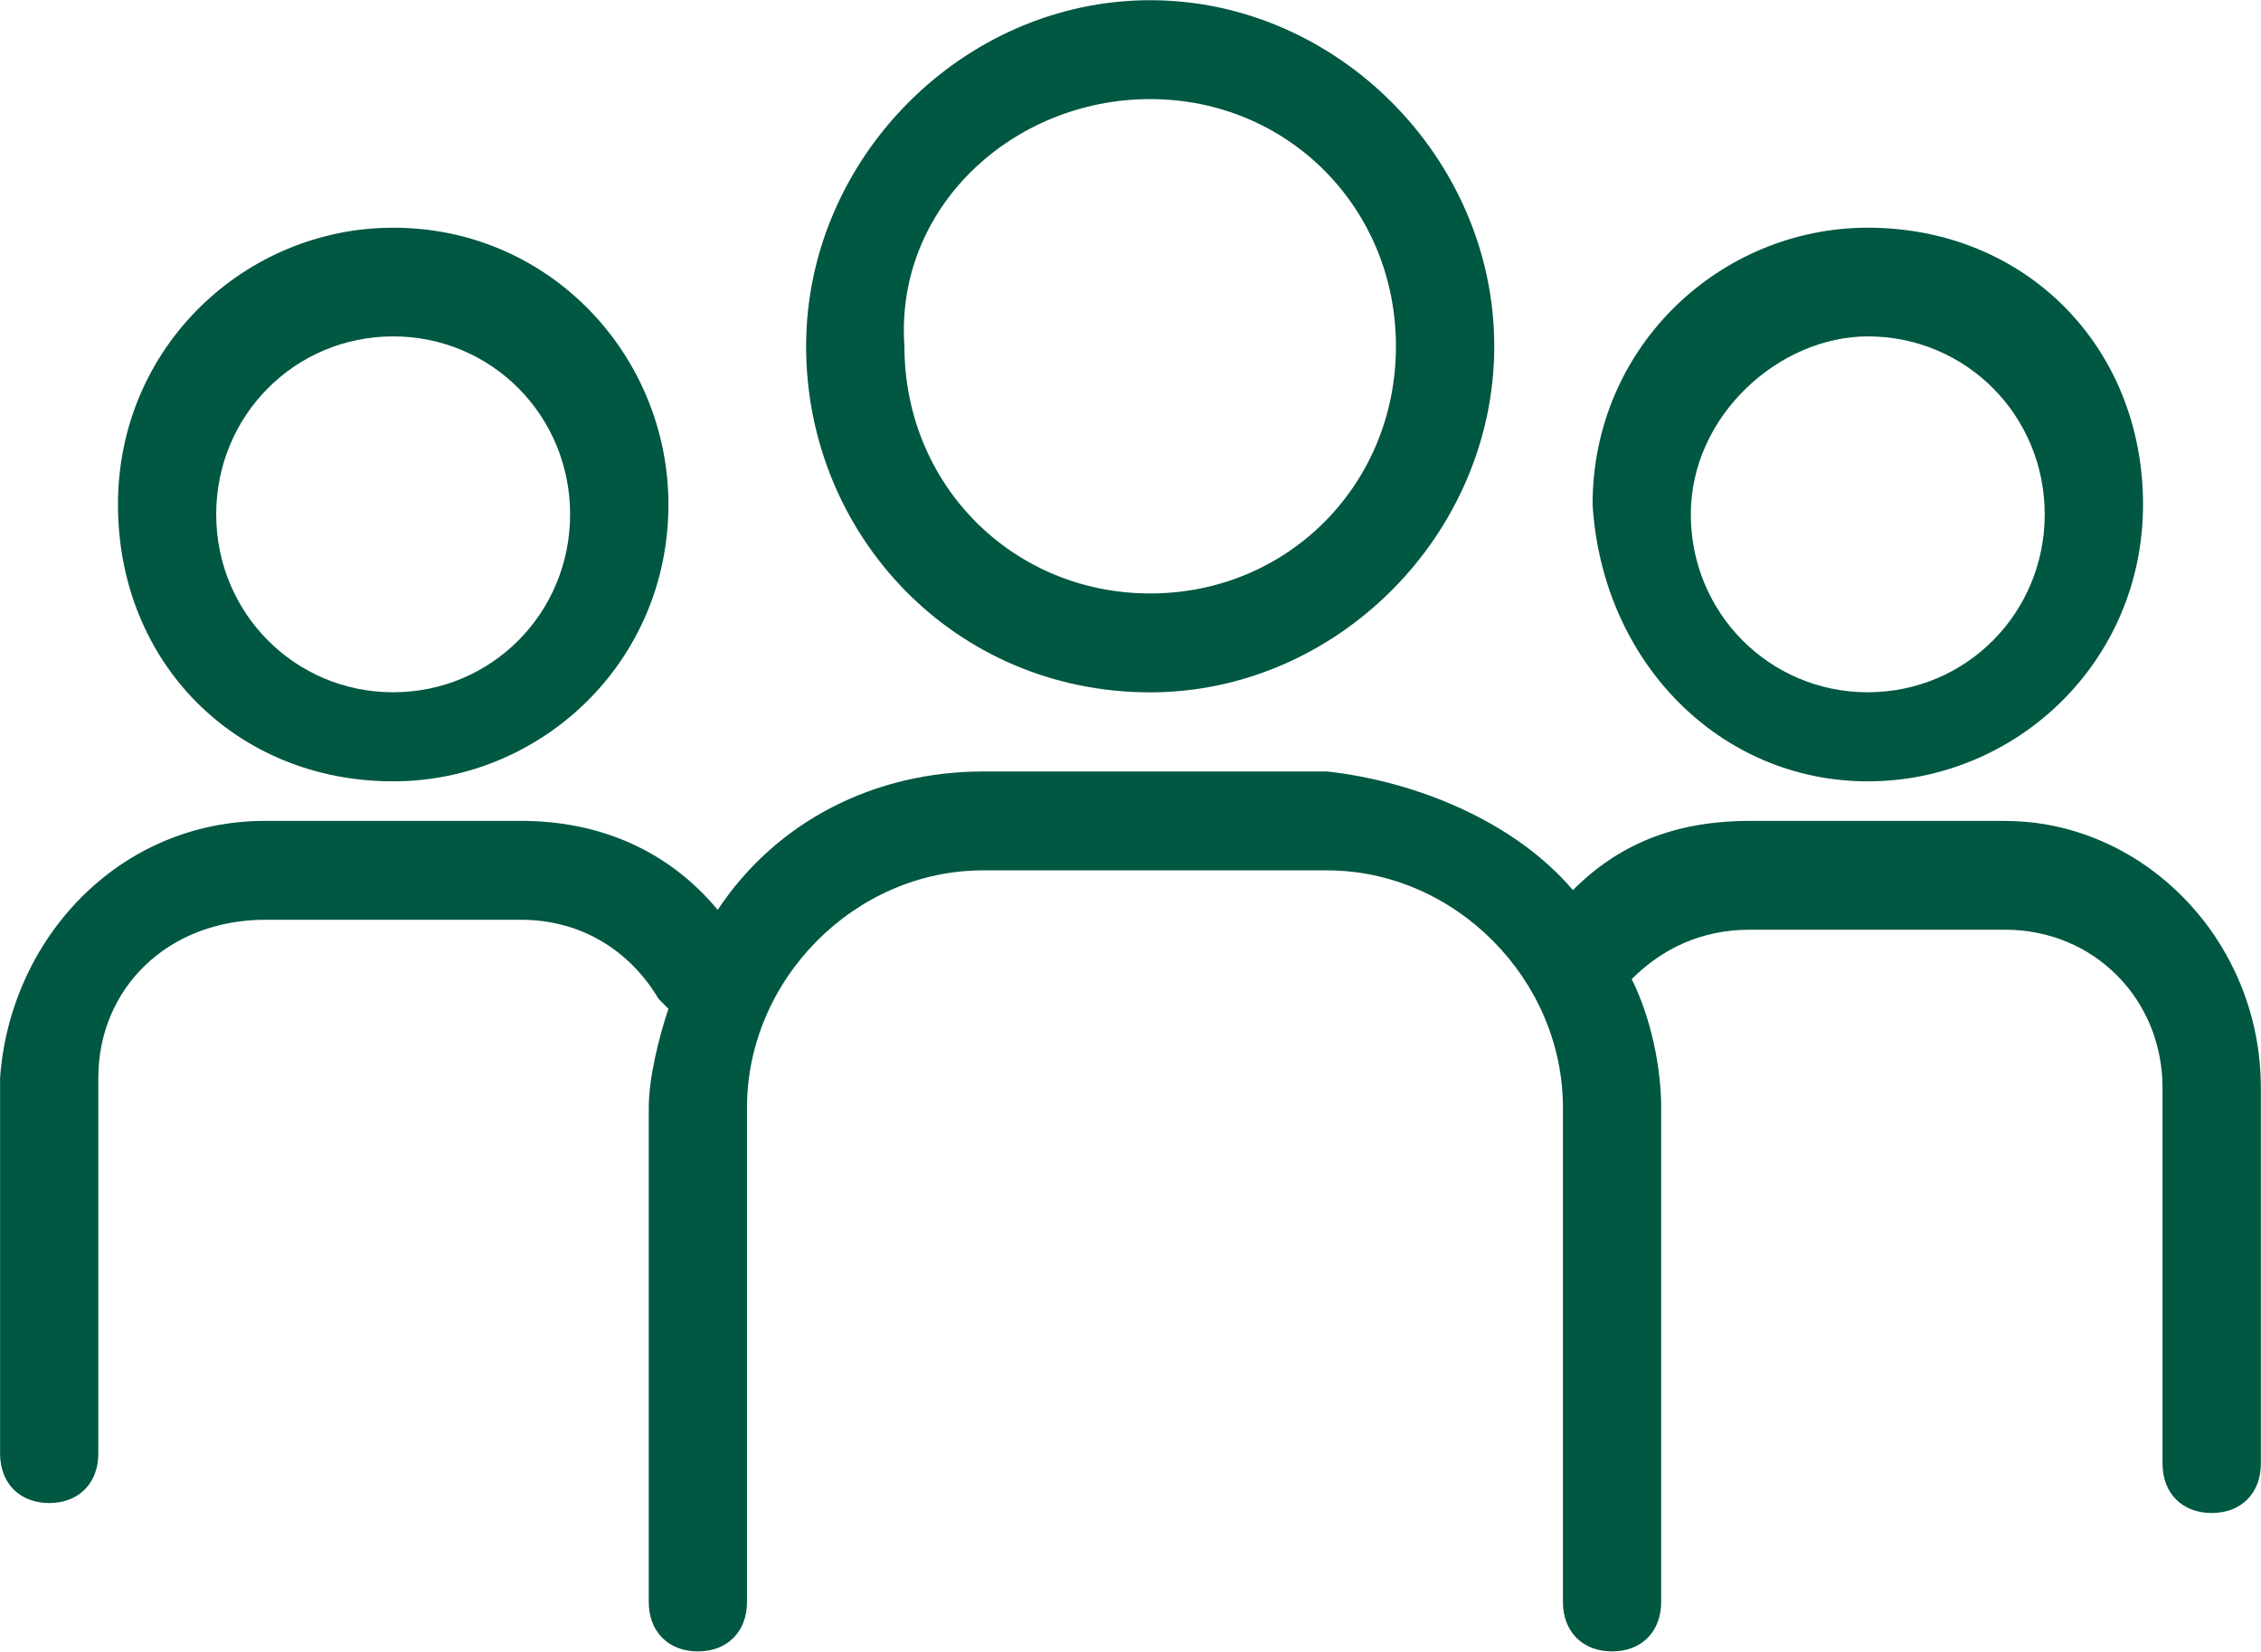
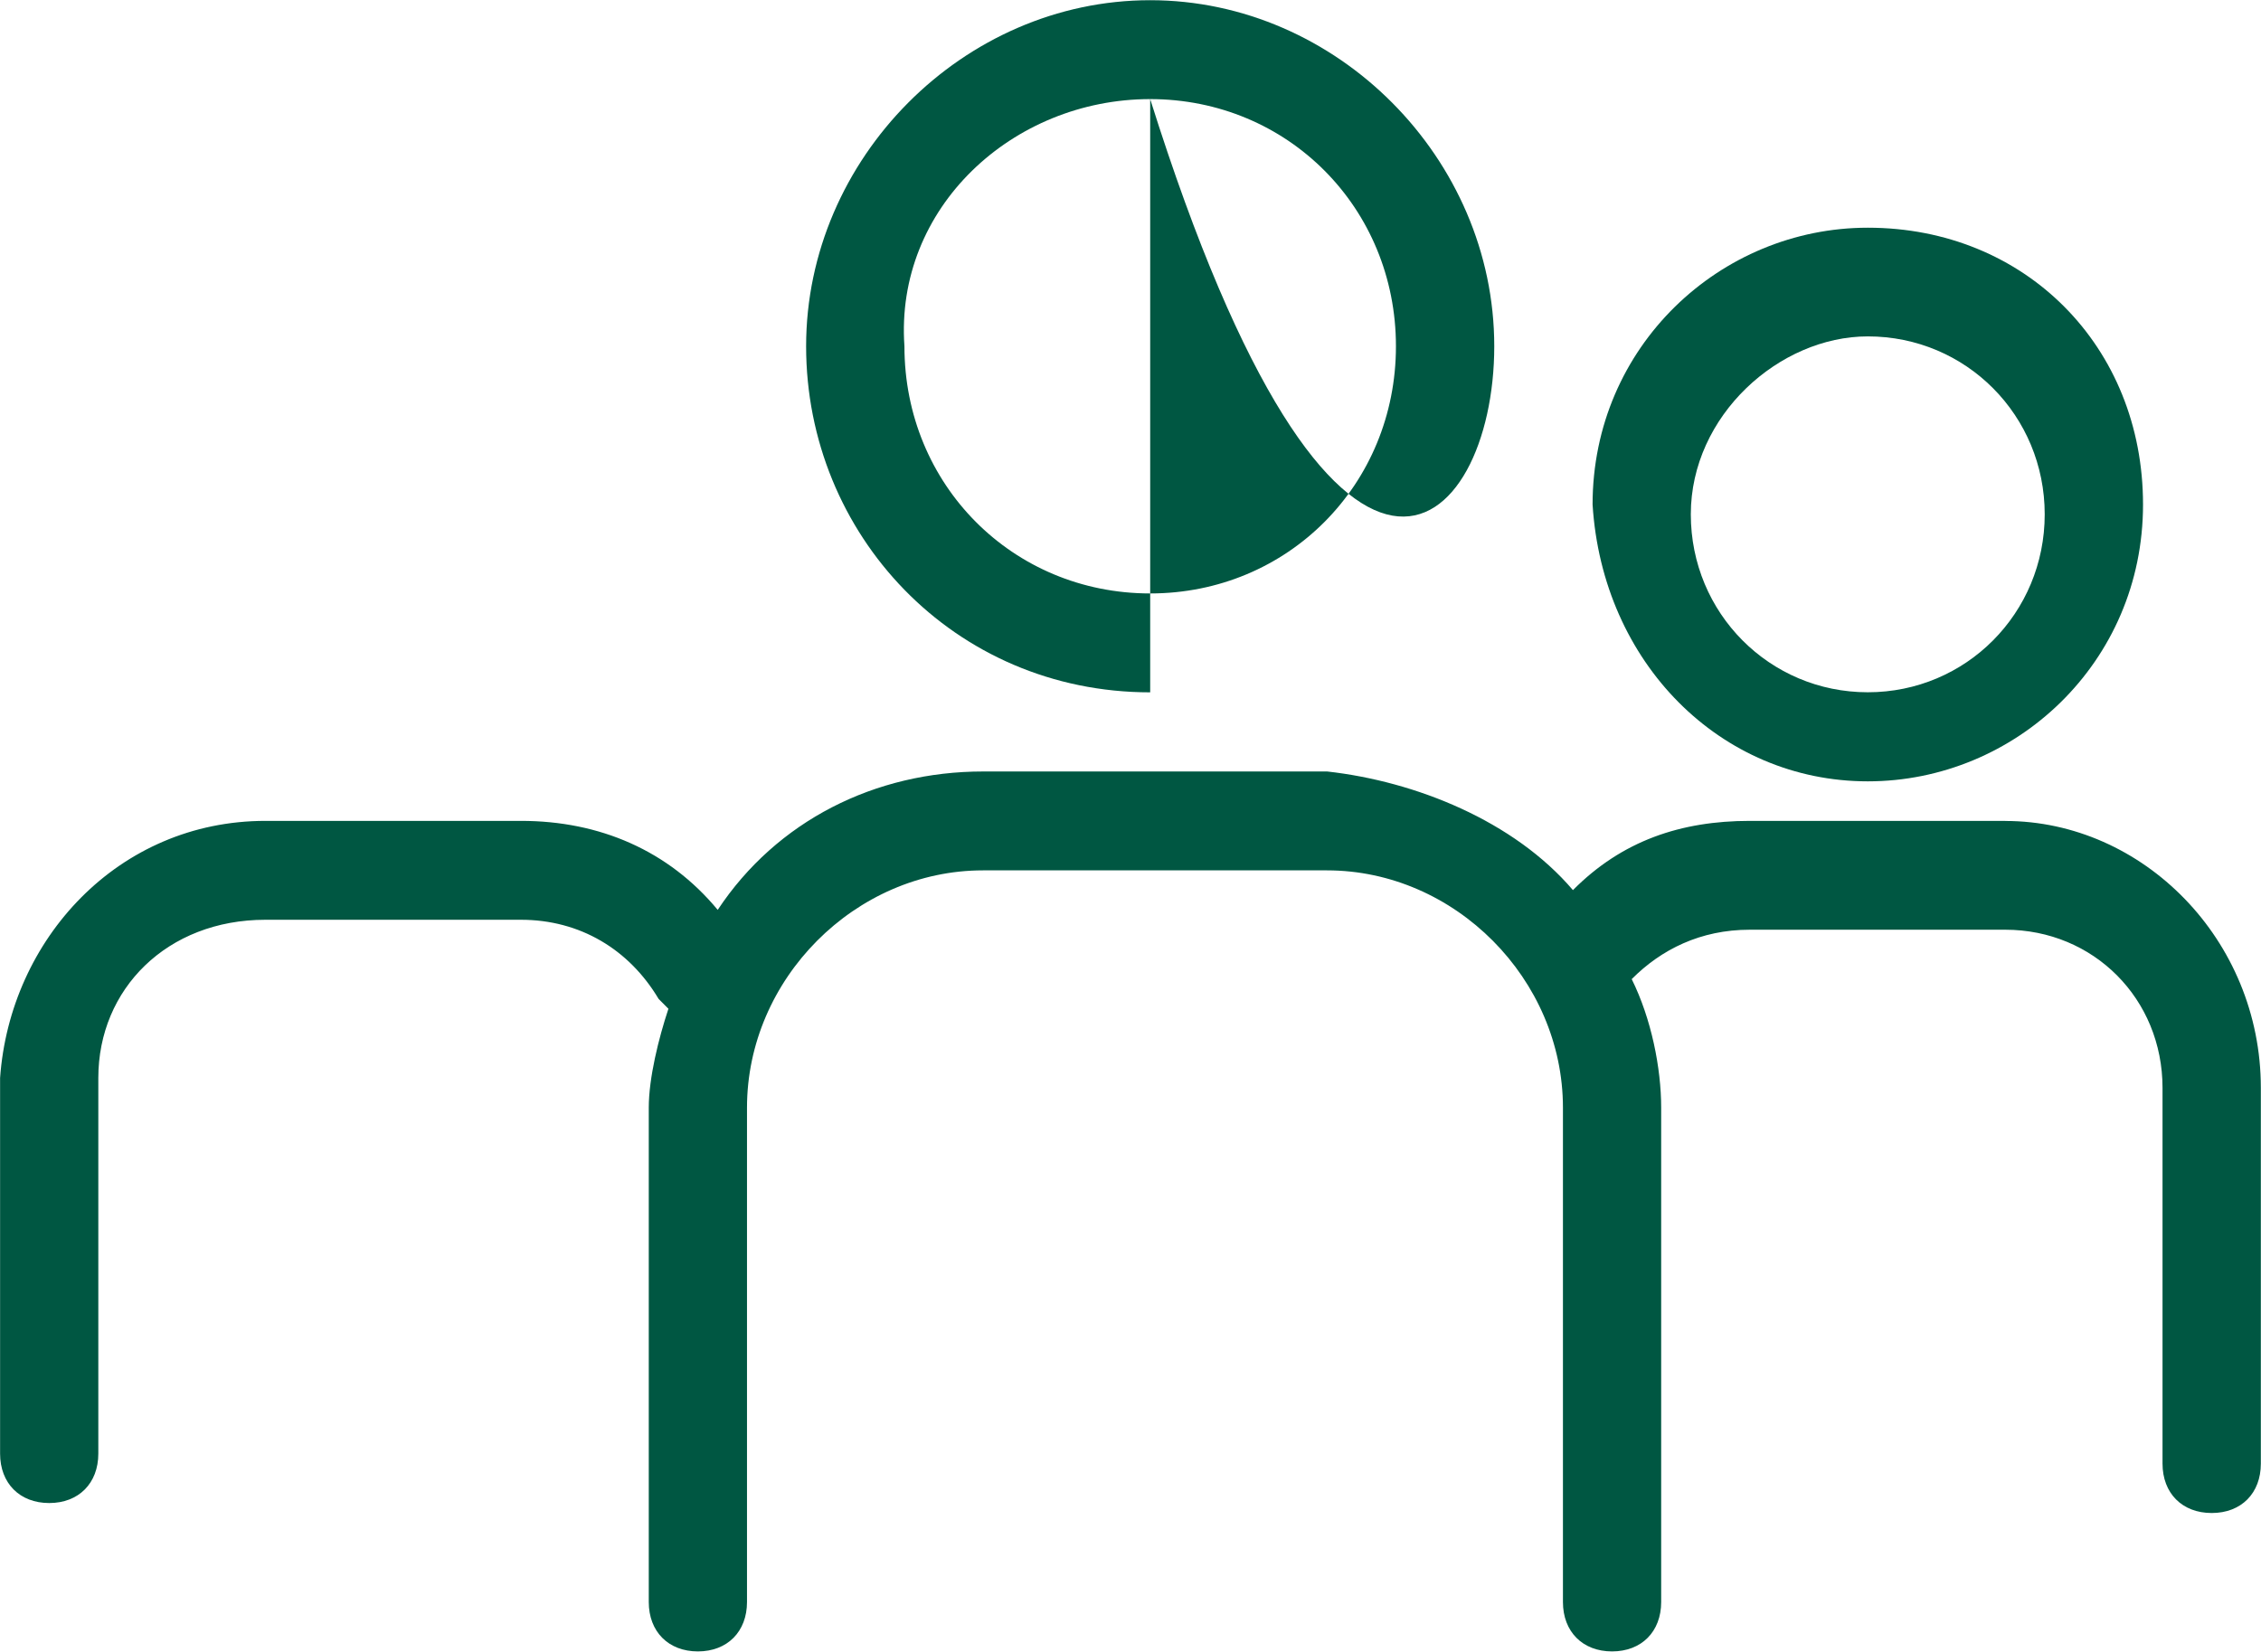
<svg xmlns="http://www.w3.org/2000/svg" width="130" height="95" xml:space="preserve" overflow="hidden">
  <g transform="translate(-120 -291)">
-     <path d="M66.132 5.653C74.044 5.653 80.262 11.871 80.262 19.783 80.262 27.695 74.044 33.913 66.132 33.913 58.22 33.913 52.002 27.695 52.002 19.783 51.437 11.871 58.22 5.653 66.132 5.653 66.132 5.276 66.132 5.276 66.132 5.653M66.132 39.566C76.873 39.566 85.915 30.524 85.915 19.783 85.915 9.042 76.868 0 66.132 0 55.396 0 46.349 9.042 46.349 19.783 46.349 30.524 54.826 39.566 66.132 39.566" fill="#005742" transform="matrix(1 0 0 1.006 120 291.012)" />
+     <path d="M66.132 5.653C74.044 5.653 80.262 11.871 80.262 19.783 80.262 27.695 74.044 33.913 66.132 33.913 58.22 33.913 52.002 27.695 52.002 19.783 51.437 11.871 58.22 5.653 66.132 5.653 66.132 5.276 66.132 5.276 66.132 5.653C76.873 39.566 85.915 30.524 85.915 19.783 85.915 9.042 76.868 0 66.132 0 55.396 0 46.349 9.042 46.349 19.783 46.349 30.524 54.826 39.566 66.132 39.566" fill="#005742" transform="matrix(1 0 0 1.006 120 291.012)" />
    <path d="M115.305 46.914 100.61 46.914C96.652 46.914 93.263 48.043 90.439 50.872 87.045 46.914 81.397 44.654 76.308 44.09L56.525 44.09C50.307 44.09 44.654 46.914 41.266 52.002 38.441 48.613 34.483 46.914 29.959 46.914L15.264 46.914C6.787 46.914 0.57 53.696 0.005 61.609L0.005 83.086C0.005 84.781 1.134 85.91 2.829 85.91 4.523 85.91 5.653 84.781 5.653 83.086L5.653 61.609C5.653 56.52 9.612 52.567 15.26 52.567L29.955 52.567C33.344 52.567 36.173 54.261 37.867 57.09L38.432 57.655C37.867 59.349 37.302 61.613 37.302 63.308L37.302 91.568C37.302 93.263 38.432 94.392 40.126 94.392 41.821 94.392 42.95 93.263 42.95 91.568L42.95 63.308C42.95 55.96 49.168 49.743 56.516 49.743L76.299 49.743C83.646 49.743 89.864 55.96 89.864 63.308L89.864 91.568C89.864 93.263 90.994 94.392 92.688 94.392 94.383 94.392 95.512 93.263 95.512 91.568L95.512 63.308C95.512 61.049 94.948 58.22 93.818 55.96 95.512 54.266 97.776 53.136 100.601 53.136L115.296 53.136C120.384 53.136 124.338 57.095 124.338 62.178L124.338 83.656C124.338 85.35 125.467 86.48 127.166 86.48 128.866 86.48 129.991 85.35 129.991 83.656L129.991 62.178C129.991 53.701 123.208 46.919 115.296 46.919" fill="#005742" transform="matrix(1 0 0 1.006 120 291.012)" />
    <path d="M107.393 19.218C113.046 19.218 117.564 23.742 117.564 29.39 117.564 35.038 113.041 39.562 107.393 39.562 101.744 39.562 97.216 35.038 97.216 29.39 97.216 23.742 102.305 19.218 107.393 19.218M107.393 44.654C115.87 44.654 123.217 37.872 123.217 28.83 123.217 19.788 116.435 13.005 107.393 13.005 98.916 13.005 91.568 19.788 91.568 28.83 92.133 37.872 98.916 44.654 107.393 44.654" fill="#005742" transform="matrix(1 0 0 1.006 120 291.012)" />
-     <path d="M22.607 19.218C28.26 19.218 32.779 23.742 32.779 29.39 32.779 35.038 28.256 39.562 22.607 39.562 16.959 39.562 12.431 35.038 12.431 29.39 12.431 23.742 16.954 19.218 22.607 19.218M22.607 44.654C31.084 44.654 38.432 37.872 38.432 28.83 38.432 20.353 31.649 13.005 22.607 13.005 14.13 13.005 6.783 19.788 6.783 28.83 6.783 37.872 13.565 44.654 22.607 44.654" fill="#005742" transform="matrix(1 0 0 1.006 120 291.012)" />
  </g>
</svg>